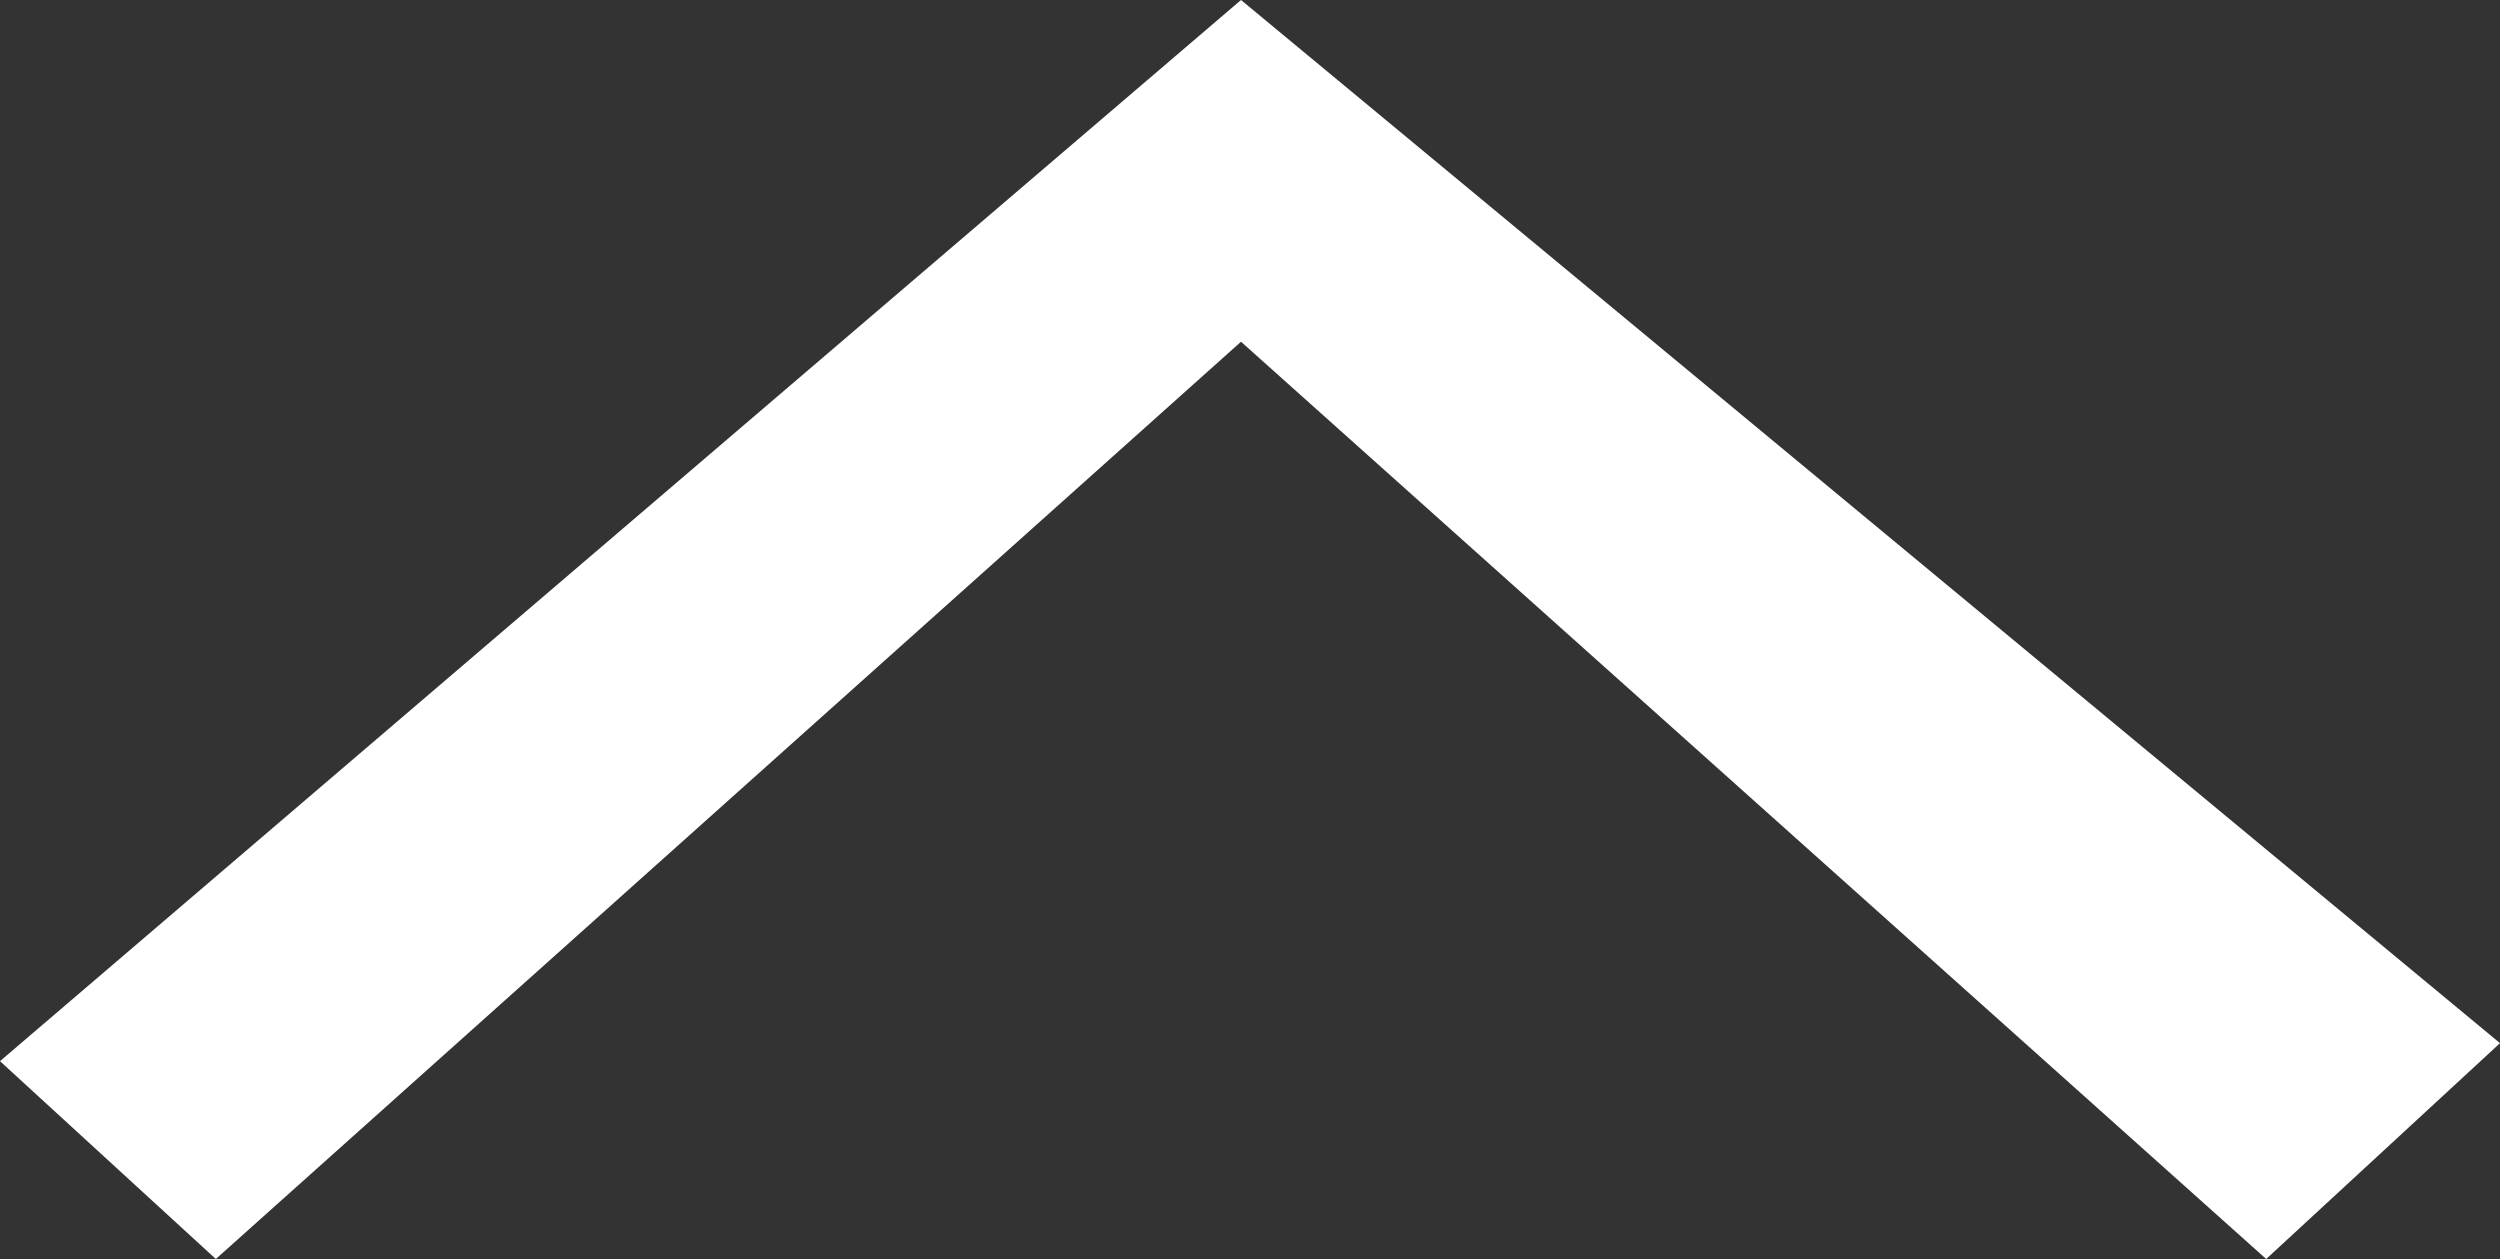
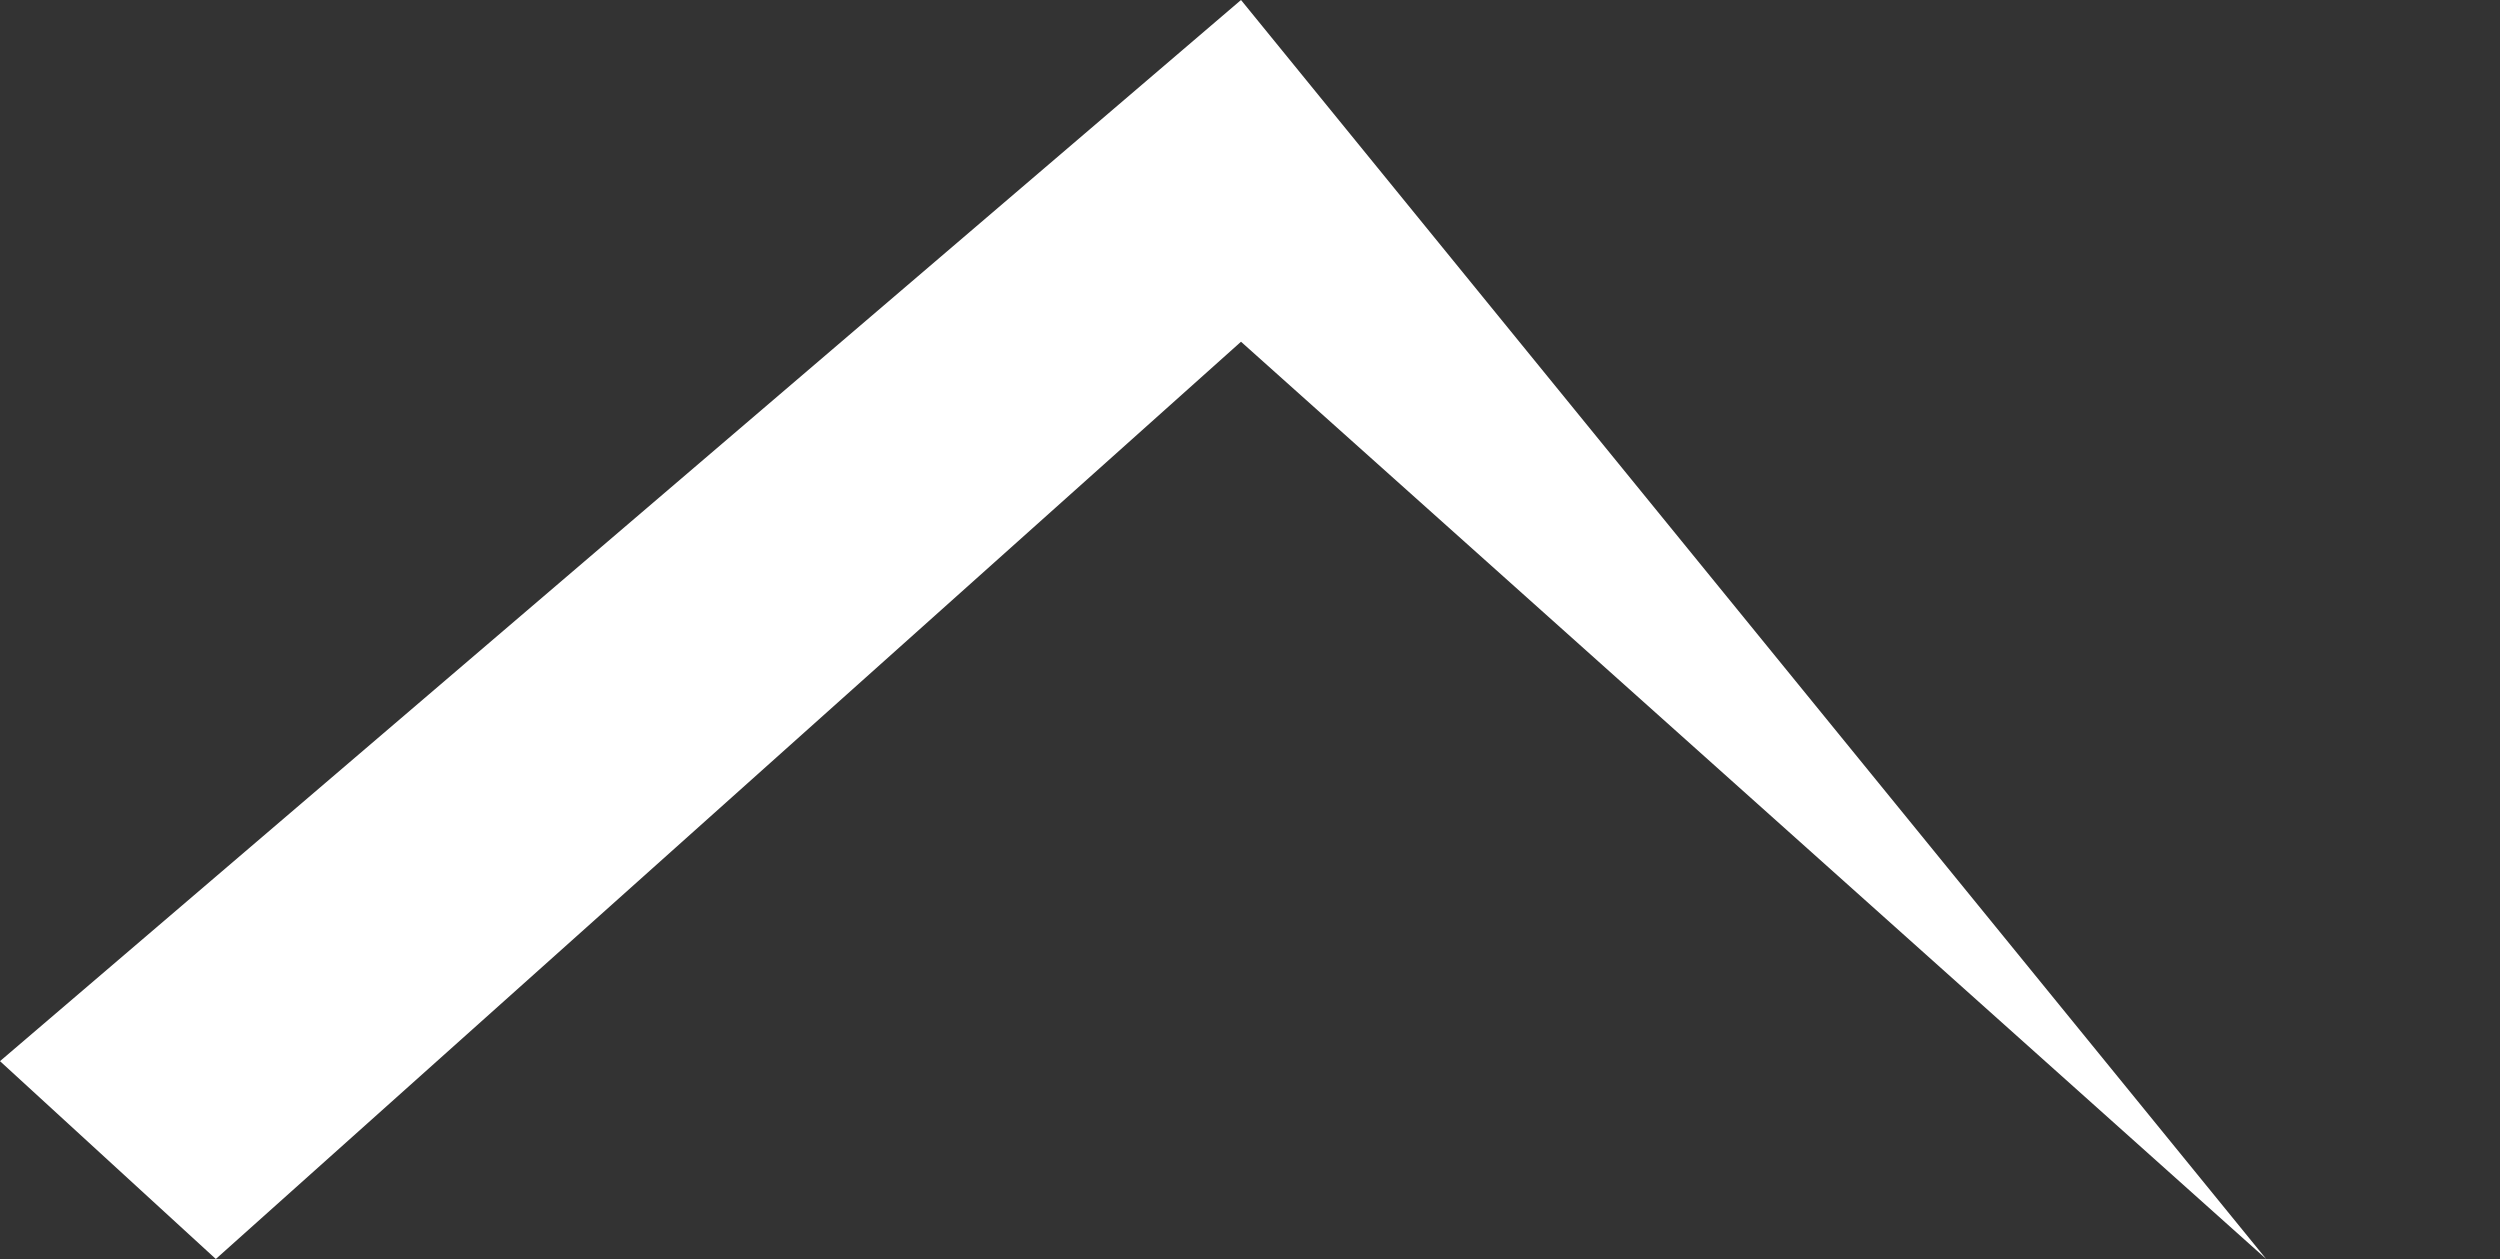
<svg xmlns="http://www.w3.org/2000/svg" version="1.1" id="Layer_1" x="0px" y="0px" viewBox="0 0 13.9 7" style="enable-background:new 0 0 13.9 7;" xml:space="preserve">
  <rect x="0" y="0" width="13.9" height="7" fill="#333333" stroke="none" />
  <style type="text/css">
	.st0{fill:#FFFFFF;}
</style>
-   <path id="icon-flyout-arrow-green" class="st0" d="M1.2,7l5.7-5.1L12.6,7l1.3-1.2L6.9,0L0,5.9L1.2,7z" />
+   <path id="icon-flyout-arrow-green" class="st0" d="M1.2,7l5.7-5.1L12.6,7L6.9,0L0,5.9L1.2,7z" />
</svg>